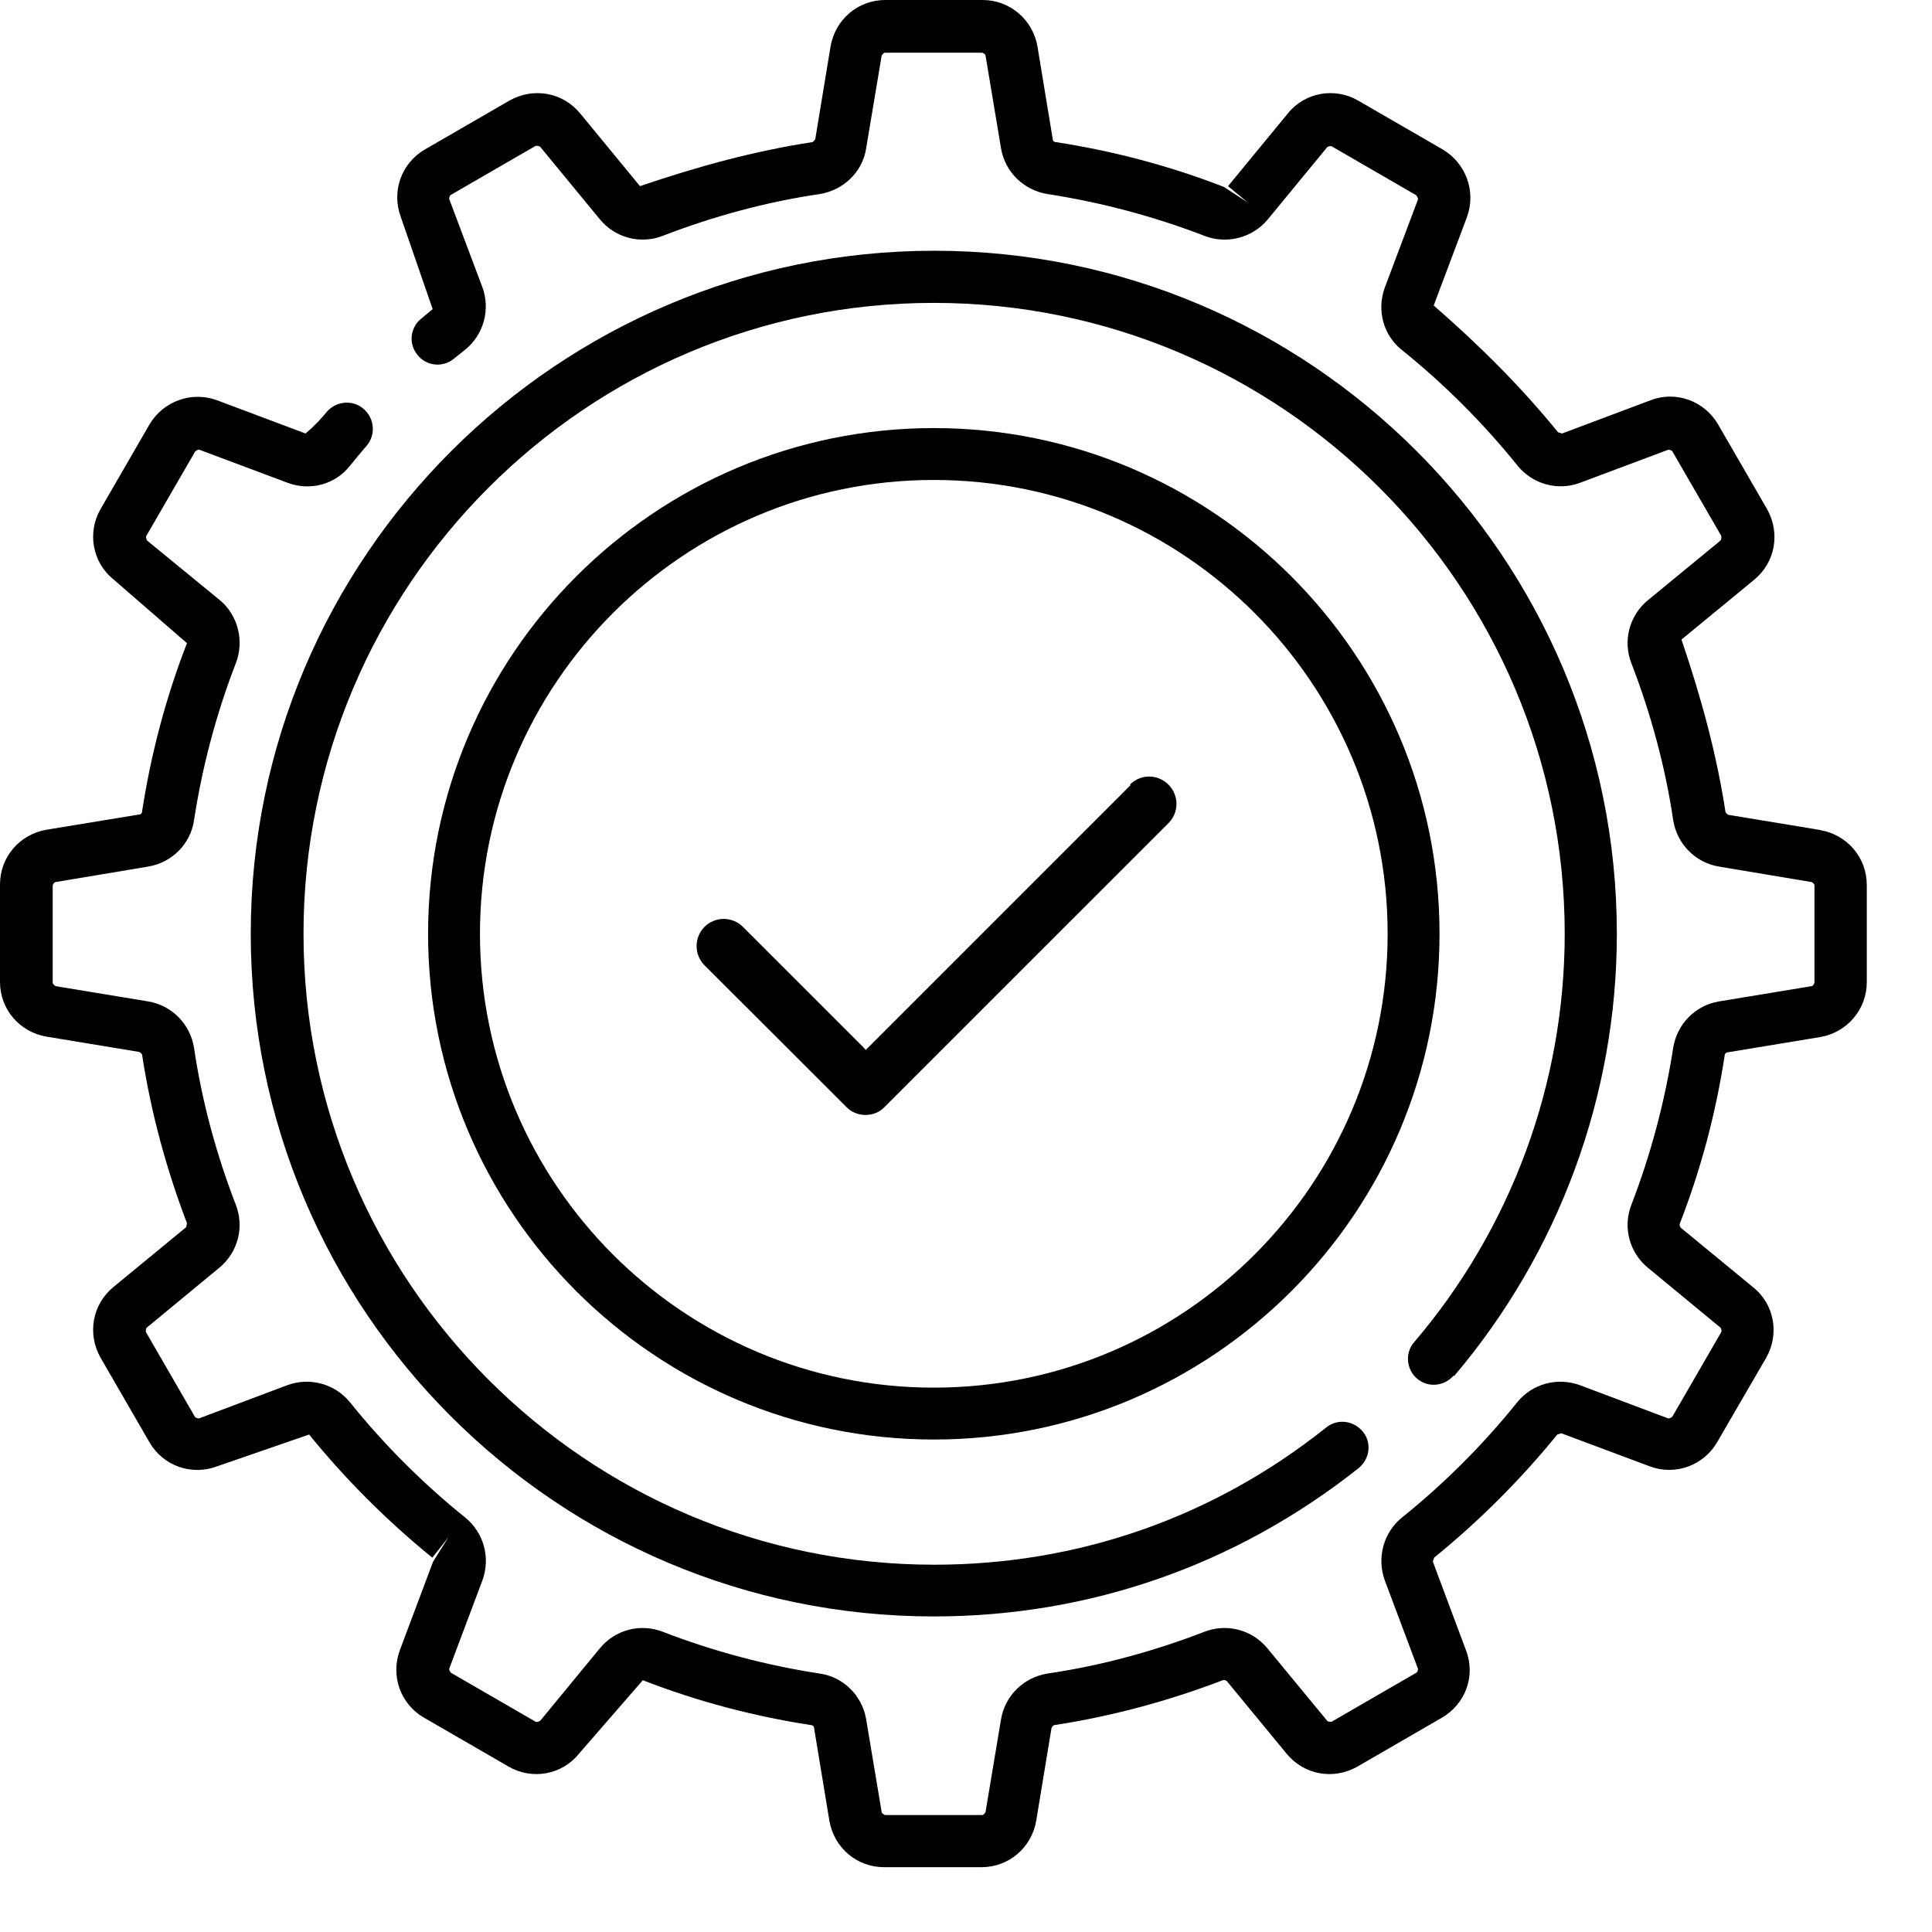
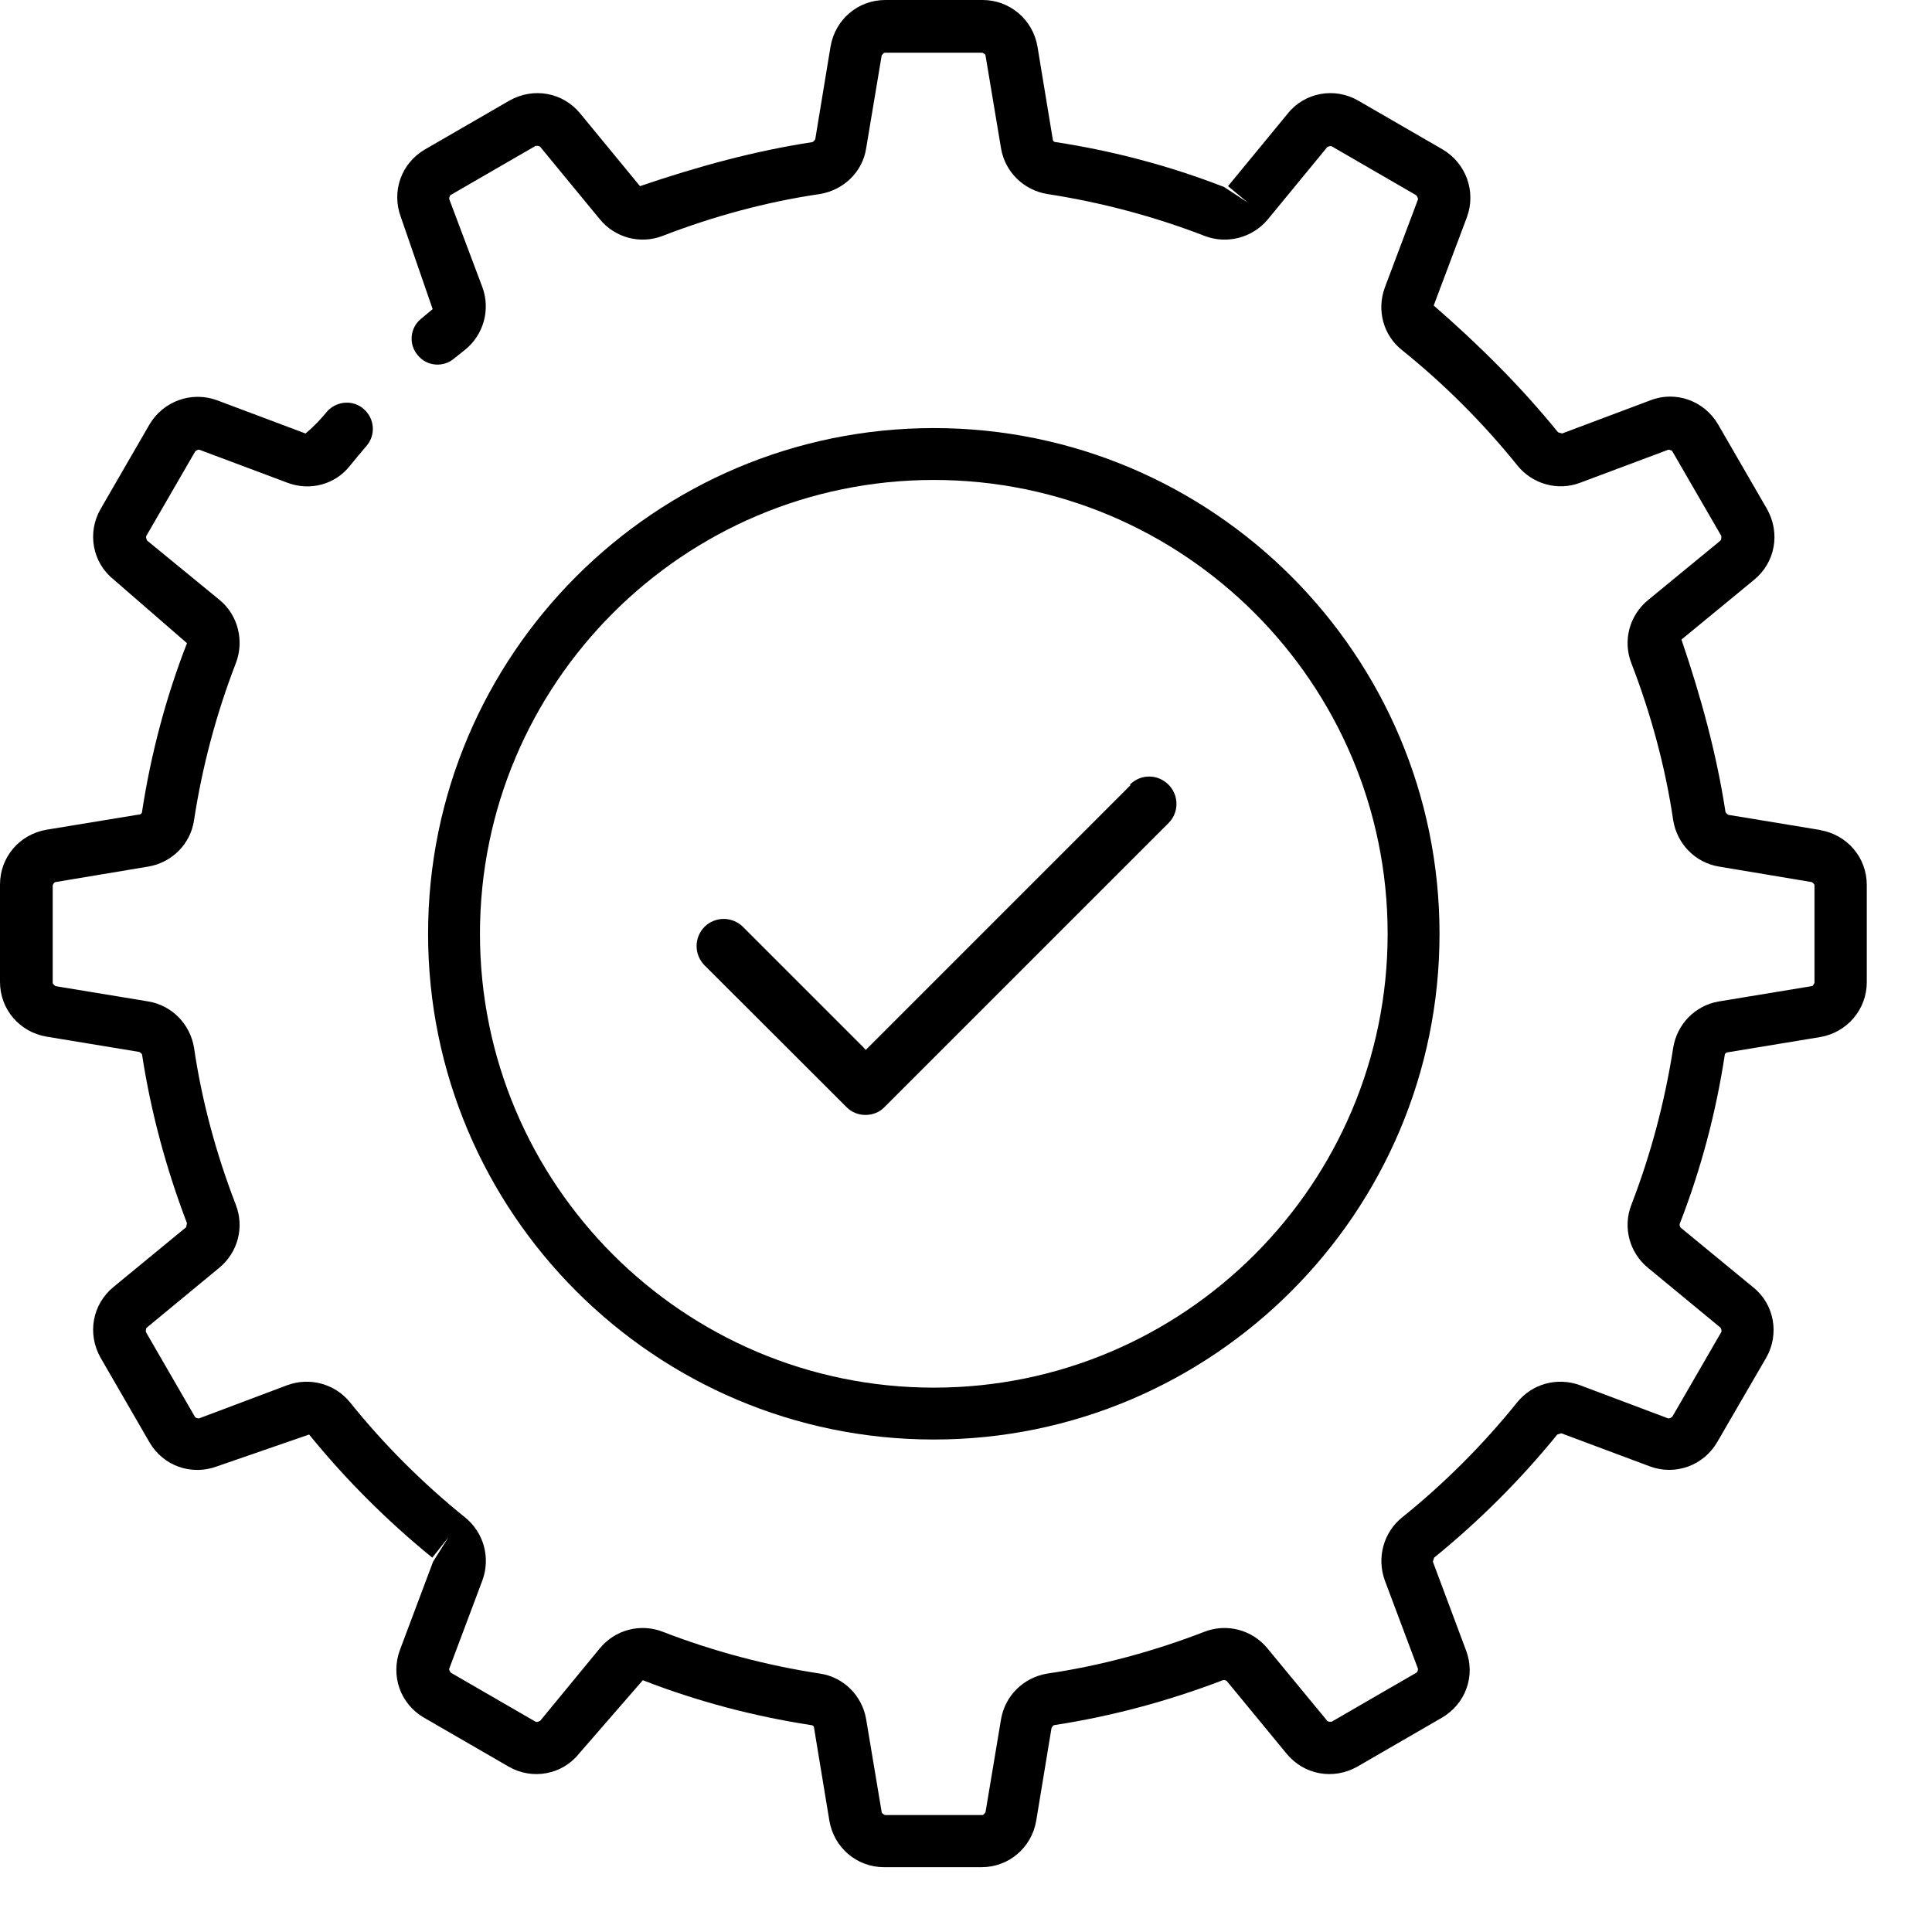
<svg xmlns="http://www.w3.org/2000/svg" version="1.0" preserveAspectRatio="xMidYMid meet" height="50" viewBox="0 0 37.5 37.5" zoomAndPan="magnify" width="50">
  <defs>
    <clipPath id="50c53addf6">
      <path clip-rule="nonzero" d="M 0 0 L 36.25 0 L 36.25 36.25 L 0 36.25 Z M 0 0" />
    </clipPath>
  </defs>
  <g clip-path="url(#50c53addf6)">
    <path fill-rule="nonzero" fill-opacity="1" d="M 35.348 16.113 L 33.547 15.816 C 33.547 15.816 33.5 15.785 33.492 15.762 C 33.32 14.641 33.023 13.547 32.637 12.414 L 34.047 11.254 C 34.457 10.918 34.562 10.348 34.297 9.879 L 33.348 8.238 C 33.082 7.781 32.527 7.578 32.035 7.77 L 30.32 8.414 L 30.242 8.391 C 29.531 7.516 28.727 6.711 27.828 5.93 L 28.473 4.215 C 28.656 3.715 28.453 3.168 28.004 2.902 L 26.363 1.953 C 25.906 1.688 25.324 1.793 24.996 2.203 L 23.836 3.613 L 24.223 3.934 L 23.758 3.629 C 22.703 3.219 21.609 2.93 20.492 2.758 C 20.457 2.758 20.434 2.734 20.434 2.703 L 20.137 0.902 C 20.047 0.379 19.598 0 19.074 0 L 17.184 0 C 16.652 0 16.211 0.379 16.121 0.902 L 15.824 2.703 C 15.824 2.703 15.793 2.75 15.77 2.758 C 14.648 2.93 13.555 3.227 12.422 3.613 L 11.262 2.203 C 10.926 1.793 10.355 1.688 9.887 1.953 L 8.246 2.902 C 7.789 3.168 7.594 3.715 7.781 4.215 L 8.398 6 L 8.172 6.188 C 7.957 6.363 7.926 6.684 8.109 6.895 C 8.285 7.113 8.609 7.137 8.816 6.957 L 9.027 6.789 C 9.387 6.5 9.523 6.008 9.363 5.574 L 8.719 3.863 C 8.719 3.863 8.719 3.797 8.754 3.781 L 10.395 2.832 C 10.395 2.832 10.457 2.824 10.484 2.848 L 11.641 4.254 C 11.938 4.617 12.43 4.746 12.863 4.578 C 13.844 4.199 14.875 3.918 15.914 3.766 C 16.371 3.691 16.742 3.34 16.812 2.879 L 17.113 1.078 C 17.113 1.078 17.145 1.023 17.176 1.023 L 19.066 1.023 C 19.066 1.023 19.129 1.047 19.129 1.078 L 19.43 2.879 C 19.508 3.34 19.871 3.691 20.328 3.766 C 21.367 3.926 22.398 4.199 23.379 4.578 C 23.812 4.746 24.305 4.617 24.602 4.266 L 25.762 2.855 C 25.762 2.855 25.816 2.824 25.848 2.84 L 27.488 3.789 C 27.488 3.789 27.531 3.844 27.523 3.871 L 26.879 5.582 C 26.719 6.02 26.848 6.508 27.215 6.797 C 28.035 7.457 28.785 8.207 29.453 9.035 C 29.742 9.395 30.234 9.535 30.668 9.371 L 32.379 8.73 C 32.379 8.73 32.445 8.73 32.461 8.762 L 33.41 10.402 C 33.41 10.402 33.418 10.465 33.395 10.492 L 31.988 11.648 C 31.625 11.945 31.496 12.438 31.664 12.871 C 32.043 13.852 32.324 14.883 32.477 15.922 C 32.551 16.379 32.902 16.742 33.363 16.82 L 35.164 17.121 C 35.164 17.121 35.219 17.152 35.219 17.184 L 35.219 19.074 C 35.219 19.074 35.195 19.141 35.164 19.141 L 33.363 19.438 C 32.902 19.516 32.551 19.879 32.477 20.336 C 32.316 21.375 32.043 22.406 31.664 23.387 C 31.496 23.82 31.625 24.312 31.988 24.609 L 33.395 25.77 C 33.395 25.77 33.426 25.824 33.41 25.855 L 32.461 27.496 C 32.461 27.496 32.414 27.539 32.379 27.531 L 30.668 26.887 C 30.227 26.727 29.742 26.855 29.445 27.223 C 28.785 28.043 28.035 28.793 27.215 29.453 C 26.855 29.742 26.719 30.234 26.879 30.676 L 27.523 32.391 C 27.523 32.391 27.523 32.453 27.488 32.469 L 25.848 33.418 C 25.848 33.418 25.785 33.426 25.762 33.402 L 24.602 31.996 C 24.305 31.633 23.812 31.504 23.379 31.672 C 22.398 32.051 21.367 32.332 20.328 32.484 C 19.871 32.559 19.508 32.91 19.43 33.371 L 19.129 35.172 C 19.129 35.172 19.098 35.23 19.066 35.23 L 17.176 35.23 C 17.176 35.23 17.113 35.203 17.113 35.172 L 16.812 33.371 C 16.734 32.91 16.371 32.551 15.914 32.484 C 14.867 32.324 13.844 32.051 12.863 31.672 C 12.43 31.504 11.938 31.633 11.641 31.996 L 10.484 33.402 C 10.484 33.402 10.426 33.434 10.395 33.418 L 8.754 32.469 C 8.754 32.469 8.711 32.422 8.719 32.391 L 9.363 30.676 C 9.523 30.242 9.395 29.75 9.027 29.453 C 8.207 28.793 7.449 28.035 6.797 27.223 C 6.5 26.855 6.008 26.727 5.574 26.887 L 3.863 27.531 C 3.863 27.531 3.797 27.531 3.781 27.496 L 2.832 25.855 C 2.832 25.855 2.824 25.793 2.848 25.77 L 4.254 24.609 C 4.617 24.312 4.746 23.82 4.578 23.387 C 4.199 22.406 3.918 21.375 3.766 20.336 C 3.691 19.879 3.34 19.516 2.879 19.438 L 1.078 19.141 C 1.078 19.141 1.023 19.105 1.023 19.074 L 1.023 17.184 C 1.023 17.184 1.047 17.121 1.078 17.121 L 2.879 16.82 C 3.34 16.742 3.699 16.379 3.766 15.922 C 3.926 14.875 4.199 13.852 4.578 12.871 C 4.746 12.438 4.617 11.938 4.266 11.648 L 2.855 10.492 C 2.855 10.492 2.824 10.434 2.84 10.402 L 3.789 8.762 C 3.789 8.762 3.836 8.719 3.871 8.73 L 5.582 9.371 C 6.02 9.535 6.508 9.406 6.797 9.035 C 6.902 8.906 7.008 8.777 7.113 8.656 C 7.297 8.445 7.273 8.125 7.062 7.941 C 6.855 7.754 6.531 7.781 6.348 7.988 C 6.234 8.125 6.121 8.254 5.93 8.414 L 4.215 7.77 C 3.715 7.586 3.168 7.789 2.902 8.238 L 1.953 9.879 C 1.688 10.336 1.793 10.918 2.203 11.246 L 3.629 12.484 C 3.219 13.539 2.93 14.633 2.758 15.75 C 2.758 15.785 2.734 15.809 2.703 15.809 L 0.902 16.105 C 0.379 16.195 0 16.637 0 17.168 L 0 19.059 C 0 19.59 0.379 20.031 0.902 20.121 L 2.703 20.418 C 2.703 20.418 2.758 20.449 2.758 20.473 C 2.93 21.594 3.227 22.688 3.629 23.742 L 3.613 23.82 L 2.203 24.98 C 1.793 25.316 1.688 25.887 1.953 26.355 L 2.902 27.996 C 3.168 28.453 3.715 28.648 4.215 28.461 L 6 27.844 C 6.711 28.719 7.516 29.523 8.391 30.234 L 8.703 29.84 L 8.406 30.312 L 7.762 32.027 C 7.578 32.527 7.77 33.074 8.23 33.34 L 9.871 34.289 C 10.328 34.555 10.91 34.449 11.238 34.039 L 12.477 32.613 C 13.531 33.023 14.625 33.312 15.742 33.484 C 15.777 33.484 15.801 33.508 15.801 33.539 L 16.098 35.34 C 16.188 35.863 16.629 36.242 17.16 36.242 L 19.051 36.242 C 19.582 36.242 20.023 35.863 20.113 35.34 L 20.41 33.539 C 20.41 33.539 20.441 33.484 20.465 33.484 C 21.586 33.312 22.68 33.016 23.734 32.613 C 23.766 32.605 23.789 32.613 23.812 32.629 L 24.973 34.039 C 25.309 34.449 25.879 34.555 26.348 34.289 L 27.988 33.34 C 28.445 33.074 28.648 32.527 28.453 32.027 L 27.812 30.312 L 27.836 30.234 C 28.711 29.523 29.516 28.719 30.227 27.844 L 30.305 27.82 L 32.02 28.461 C 32.516 28.648 33.066 28.445 33.328 27.996 L 34.281 26.355 C 34.543 25.898 34.441 25.316 34.031 24.988 L 32.621 23.828 C 32.621 23.828 32.59 23.781 32.605 23.75 C 33.016 22.695 33.305 21.602 33.477 20.48 C 33.477 20.449 33.508 20.426 33.531 20.426 L 35.332 20.129 C 35.855 20.039 36.234 19.59 36.234 19.066 L 36.234 17.176 C 36.234 16.645 35.855 16.203 35.332 16.113 Z M 35.348 16.113" fill="#000000" />
  </g>
-   <path fill-rule="nonzero" fill-opacity="1" d="M 28.223 26.711 C 30.258 24.312 31.383 21.27 31.383 18.125 C 31.383 10.82 25.438 4.867 18.133 4.867 C 10.828 4.867 4.867 10.812 4.867 18.125 C 4.867 25.438 10.812 31.375 18.125 31.375 C 21.148 31.375 23.996 30.379 26.371 28.496 C 26.59 28.316 26.629 28.004 26.453 27.789 C 26.273 27.57 25.961 27.531 25.742 27.707 C 23.555 29.453 20.926 30.371 18.133 30.371 C 11.383 30.371 5.891 24.875 5.891 18.125 C 5.891 11.375 11.375 5.879 18.125 5.879 C 24.875 5.879 30.371 11.375 30.371 18.125 C 30.371 21.031 29.332 23.844 27.449 26.051 C 27.266 26.258 27.297 26.582 27.504 26.758 C 27.715 26.941 28.035 26.91 28.215 26.699 Z M 28.223 26.711" fill="#000000" />
  <path fill-rule="nonzero" fill-opacity="1" d="M 18.125 8.309 C 12.711 8.309 8.309 12.711 8.309 18.125 C 8.309 23.539 12.711 27.941 18.125 27.941 C 23.539 27.941 27.941 23.539 27.941 18.125 C 27.941 12.711 23.539 8.309 18.125 8.309 Z M 18.125 26.934 C 13.266 26.934 9.316 22.984 9.316 18.125 C 9.316 13.266 13.266 9.316 18.125 9.316 C 22.984 9.316 26.934 13.266 26.934 18.125 C 26.934 22.984 22.984 26.934 18.125 26.934 Z M 18.125 26.934" fill="#000000" />
  <path fill-rule="nonzero" fill-opacity="1" d="M 21.945 15.238 L 16.805 20.379 L 16.758 20.328 L 14.418 17.988 C 14.32 17.891 14.184 17.836 14.047 17.836 C 13.91 17.836 13.773 17.891 13.676 17.988 C 13.469 18.199 13.469 18.527 13.676 18.738 L 16.43 21.488 C 16.523 21.586 16.66 21.641 16.797 21.641 C 16.941 21.641 17.078 21.586 17.168 21.488 L 22.68 15.977 C 22.887 15.77 22.887 15.438 22.68 15.23 C 22.469 15.02 22.141 15.02 21.93 15.23 Z M 21.945 15.238" fill="#000000" />
</svg>